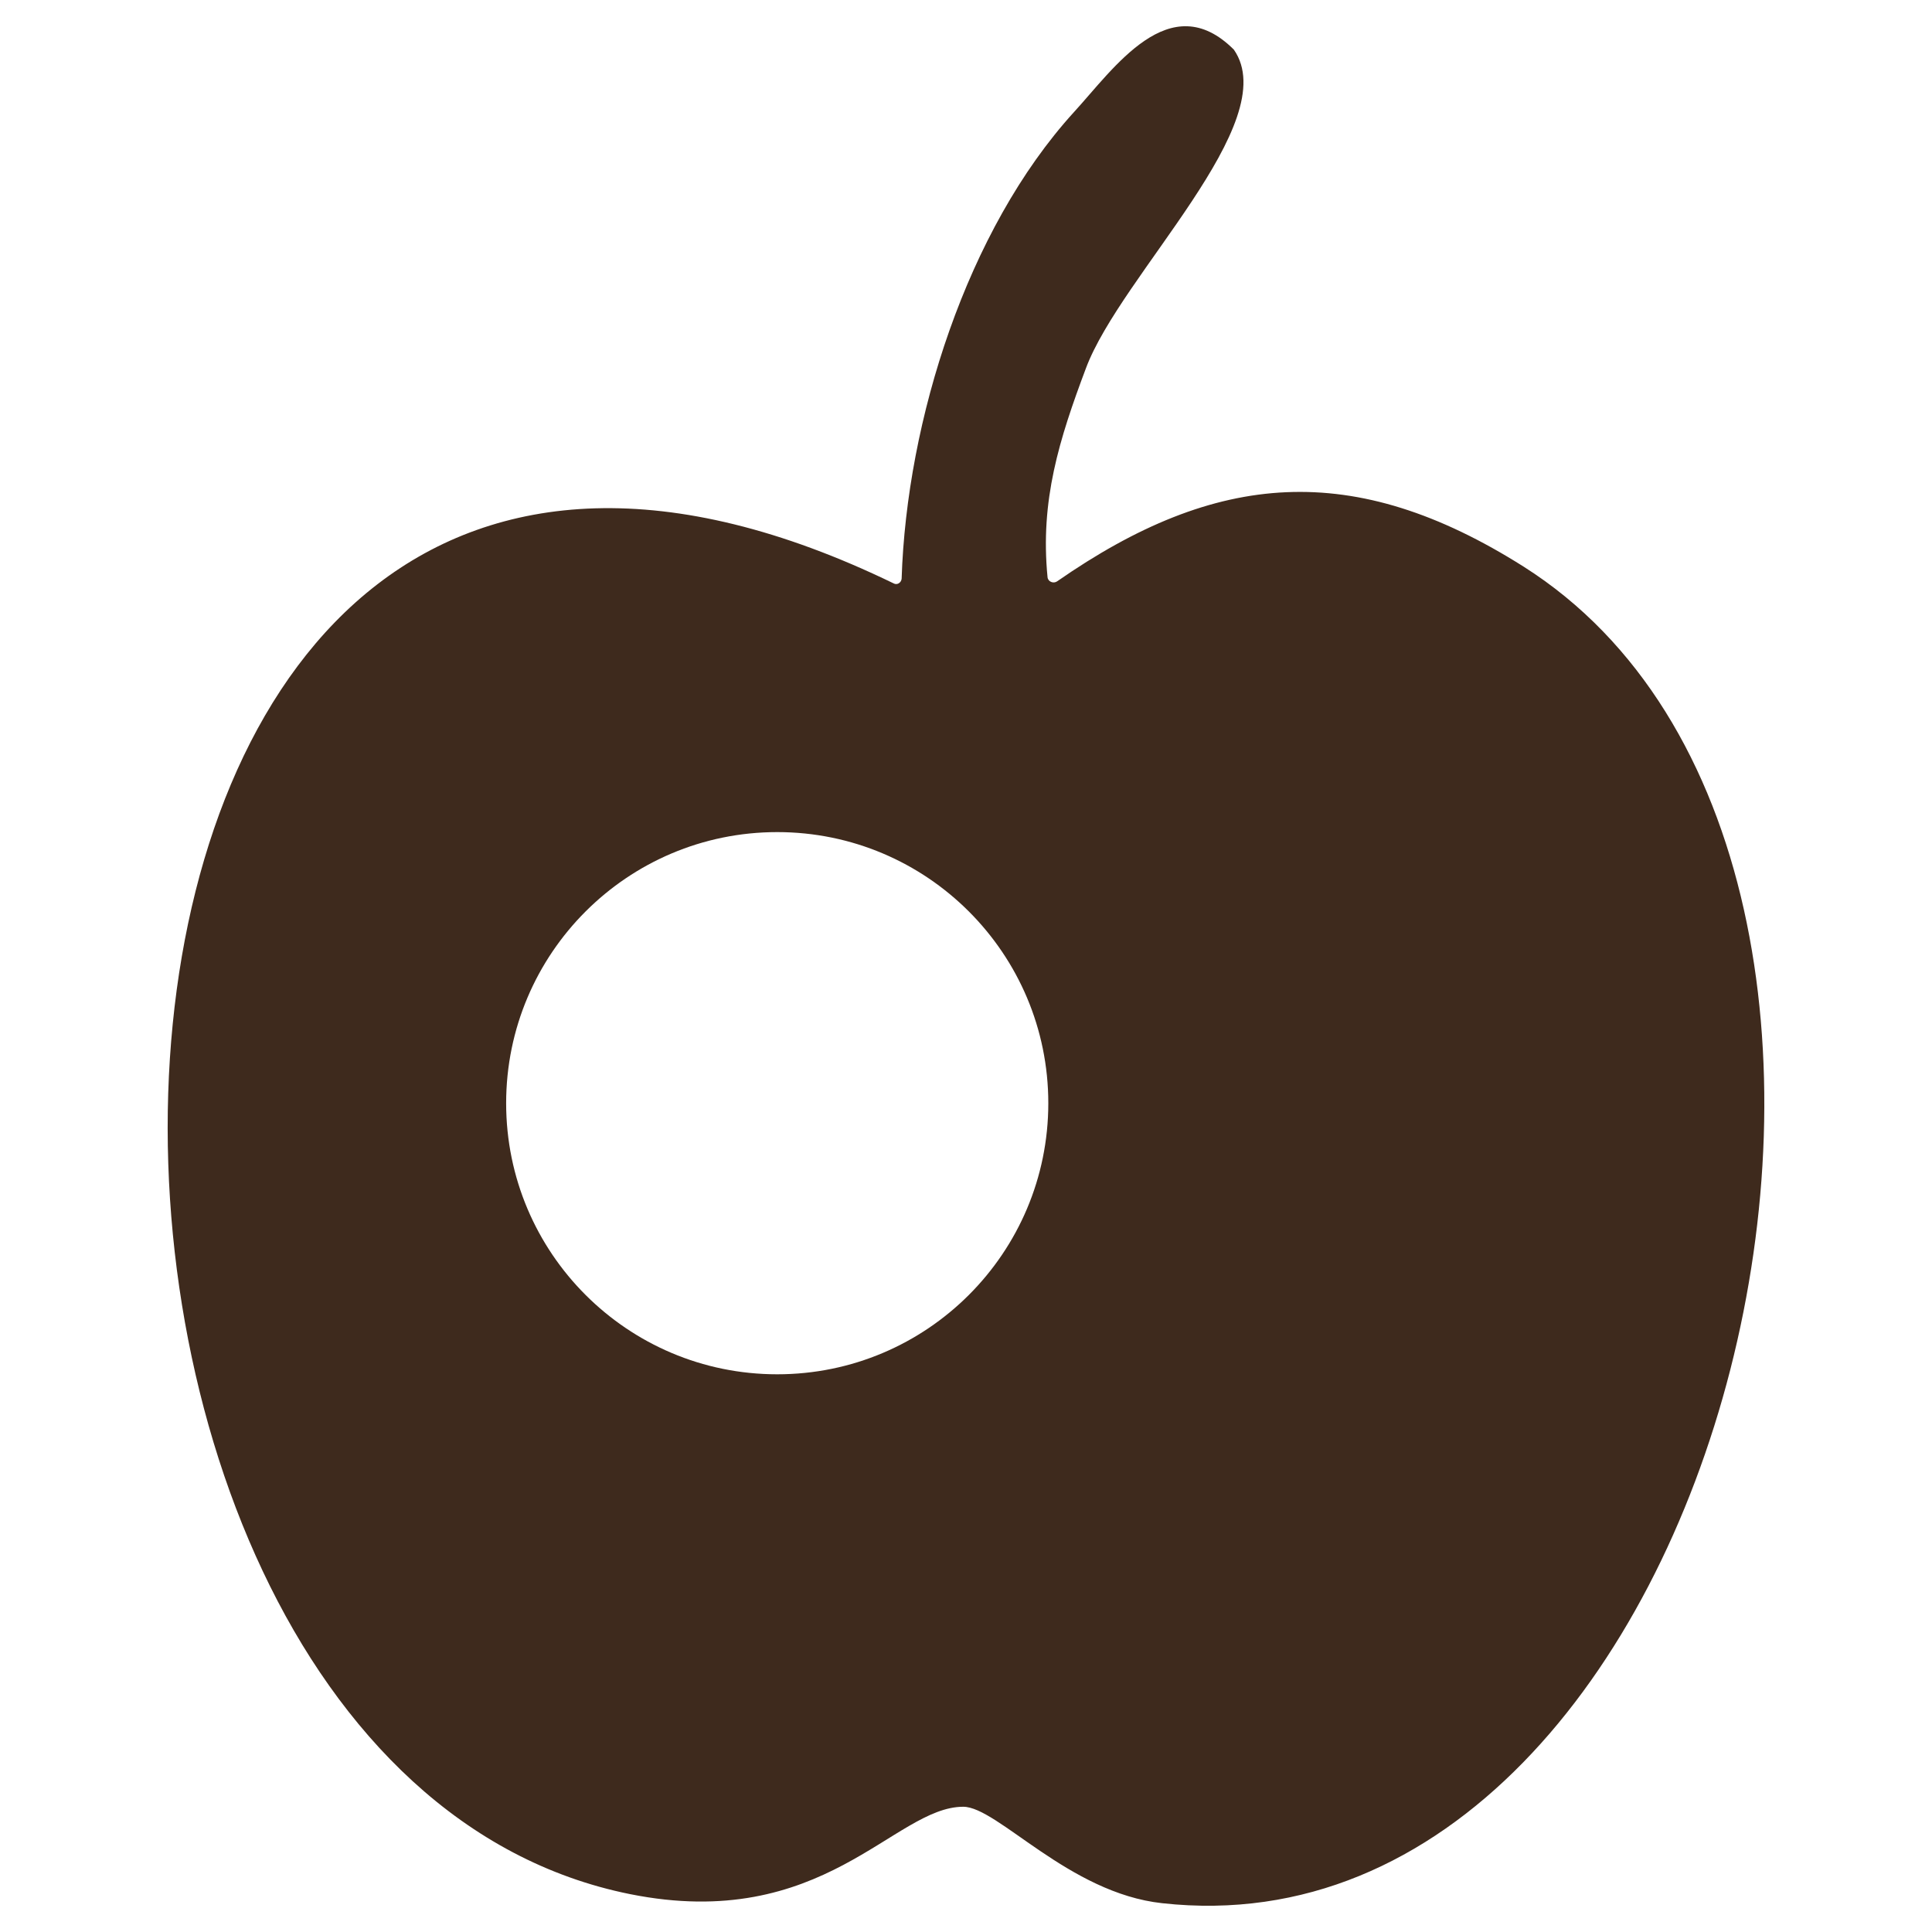
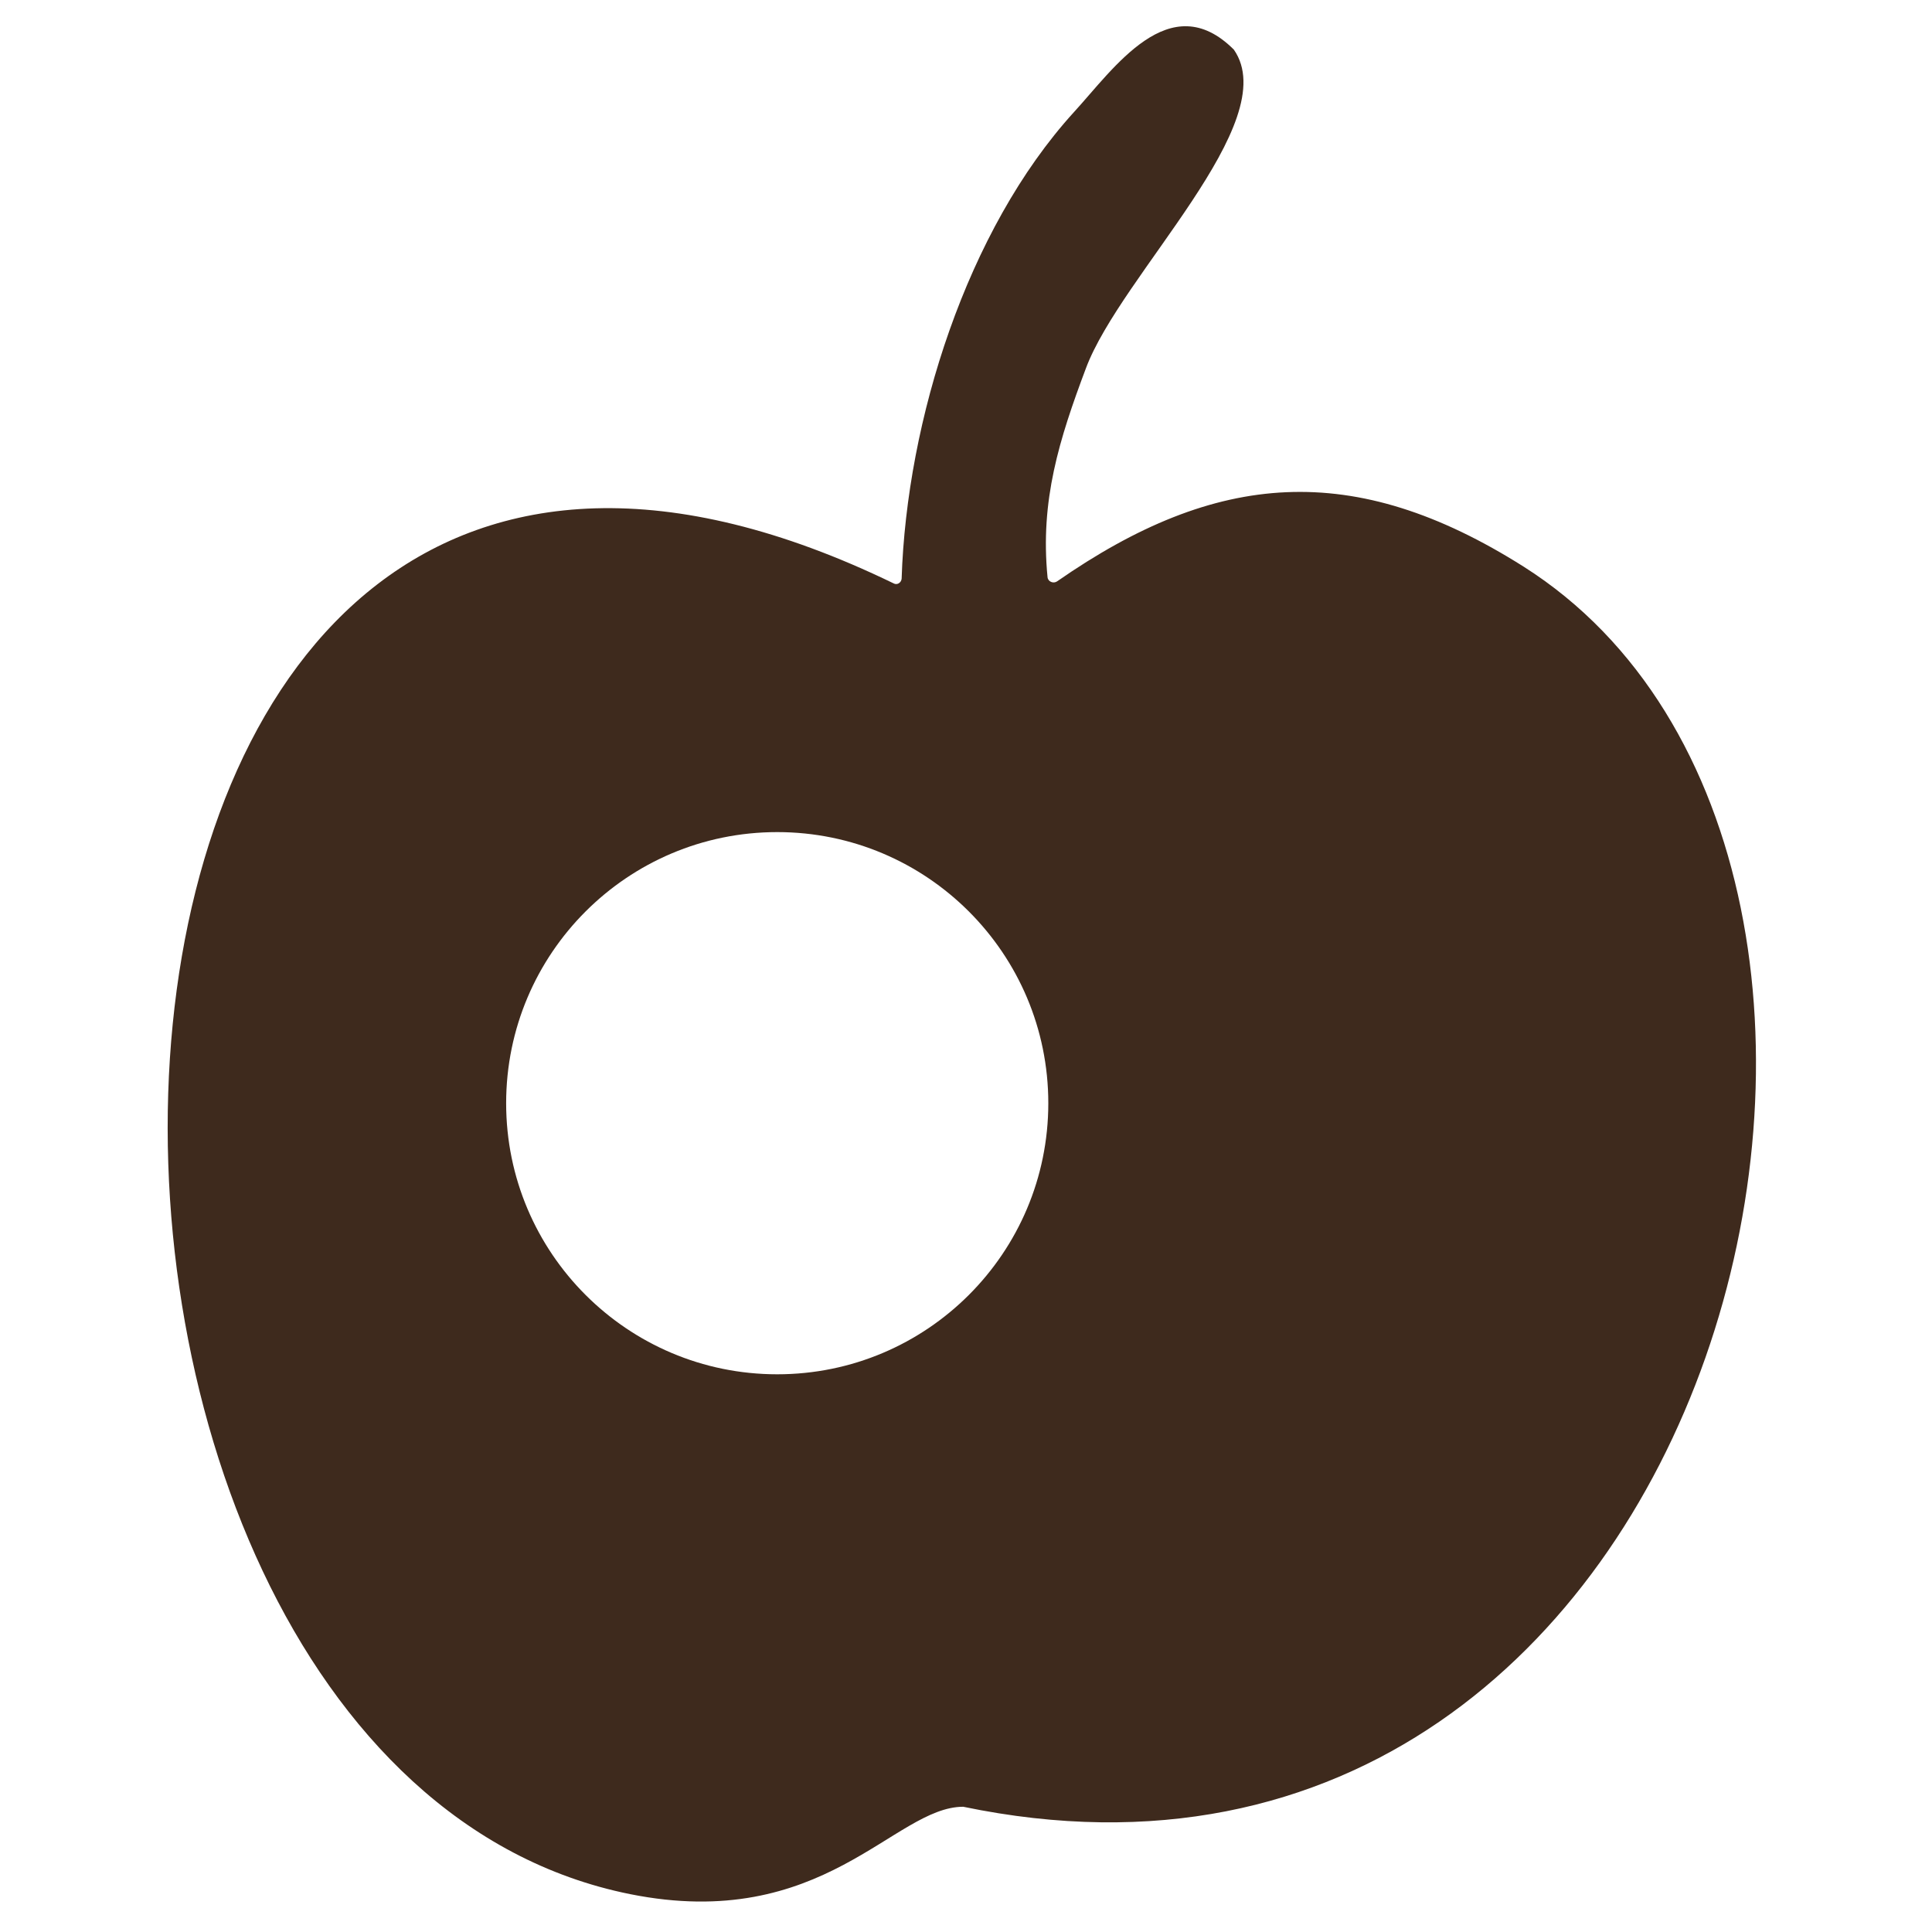
<svg xmlns="http://www.w3.org/2000/svg" width="2200" zoomAndPan="magnify" viewBox="0 0 1650 1650" height="2200" preserveAspectRatio="xMidYMid meet" version="1.0">
-   <path fill="#3e2a1d" d="M 1301.297 483.969 C 1155.98 392.121 1038.68 402.039 902.848 496.473 C 899.828 498.637 895.078 496.91 894.648 493.023 C 888.184 427.48 904.57 375.301 927.426 314.5 C 957.176 234.73 1096.902 104.5 1053.773 42.406 C 999.012 -12.363 951.137 58.785 917.078 95.879 C 825.652 196.352 774.332 359.352 770.023 494.32 C 769.594 497.762 766.145 499.93 763.125 498.203 C -8.75 123.898 -31.605 1502.934 538.035 1617.641 C 703.199 1650.84 763.559 1543.039 822.637 1543.039 C 851.969 1543.039 912.762 1616.773 992.535 1625.402 C 1475.922 1678.871 1700.164 737.098 1301.297 483.969 Z M 663.777 1173.699 C 535.91 1173.699 432.266 1070.051 432.266 942.191 C 432.266 814.32 535.91 710.645 663.777 710.645 C 791.641 710.645 895.293 814.32 895.293 942.191 C 895.293 1070.051 791.641 1173.699 663.777 1173.699 Z M 663.777 1173.699 " fill-opacity="1" fill-rule="nonzero" />
+   <path fill="#3e2a1d" d="M 1301.297 483.969 C 1155.98 392.121 1038.68 402.039 902.848 496.473 C 899.828 498.637 895.078 496.91 894.648 493.023 C 888.184 427.48 904.57 375.301 927.426 314.5 C 957.176 234.73 1096.902 104.5 1053.773 42.406 C 999.012 -12.363 951.137 58.785 917.078 95.879 C 825.652 196.352 774.332 359.352 770.023 494.32 C 769.594 497.762 766.145 499.93 763.125 498.203 C -8.75 123.898 -31.605 1502.934 538.035 1617.641 C 703.199 1650.84 763.559 1543.039 822.637 1543.039 C 1475.922 1678.871 1700.164 737.098 1301.297 483.969 Z M 663.777 1173.699 C 535.91 1173.699 432.266 1070.051 432.266 942.191 C 432.266 814.32 535.91 710.645 663.777 710.645 C 791.641 710.645 895.293 814.32 895.293 942.191 C 895.293 1070.051 791.641 1173.699 663.777 1173.699 Z M 663.777 1173.699 " fill-opacity="1" fill-rule="nonzero" />
</svg>